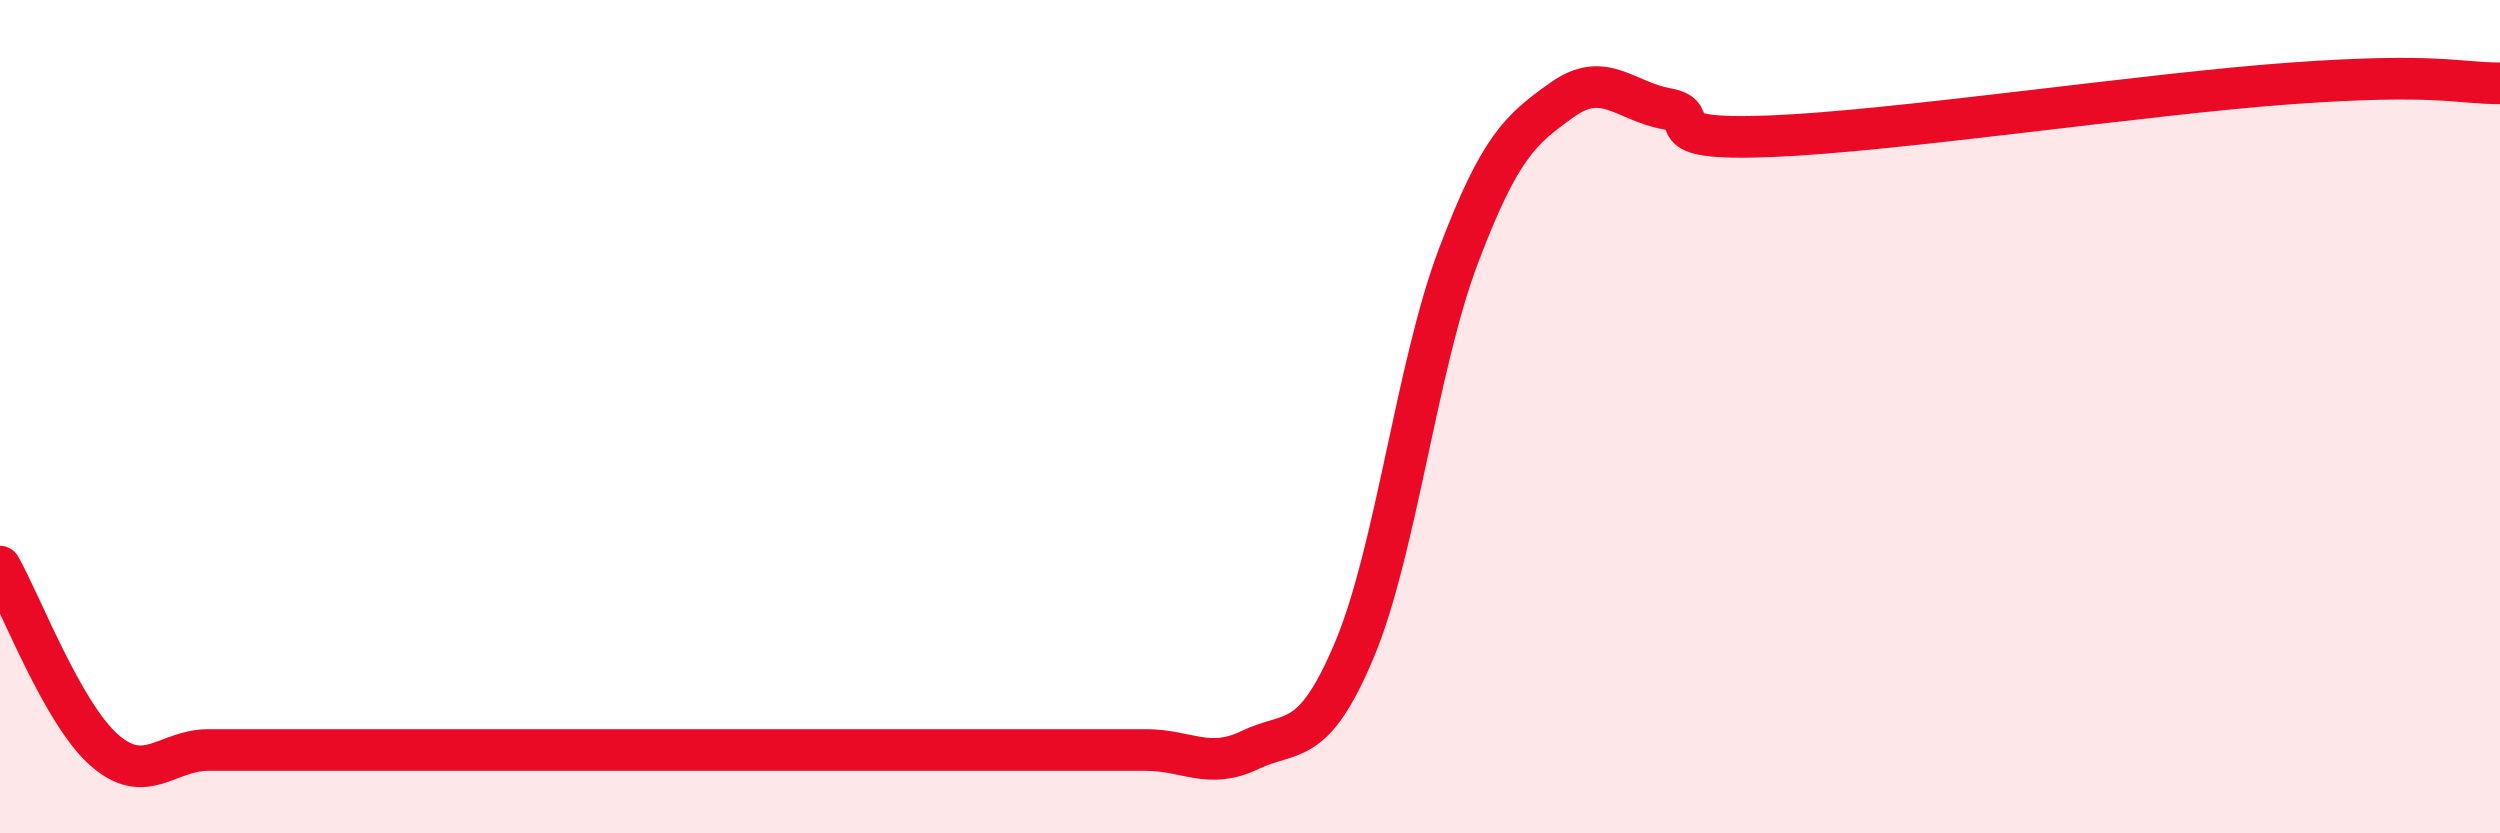
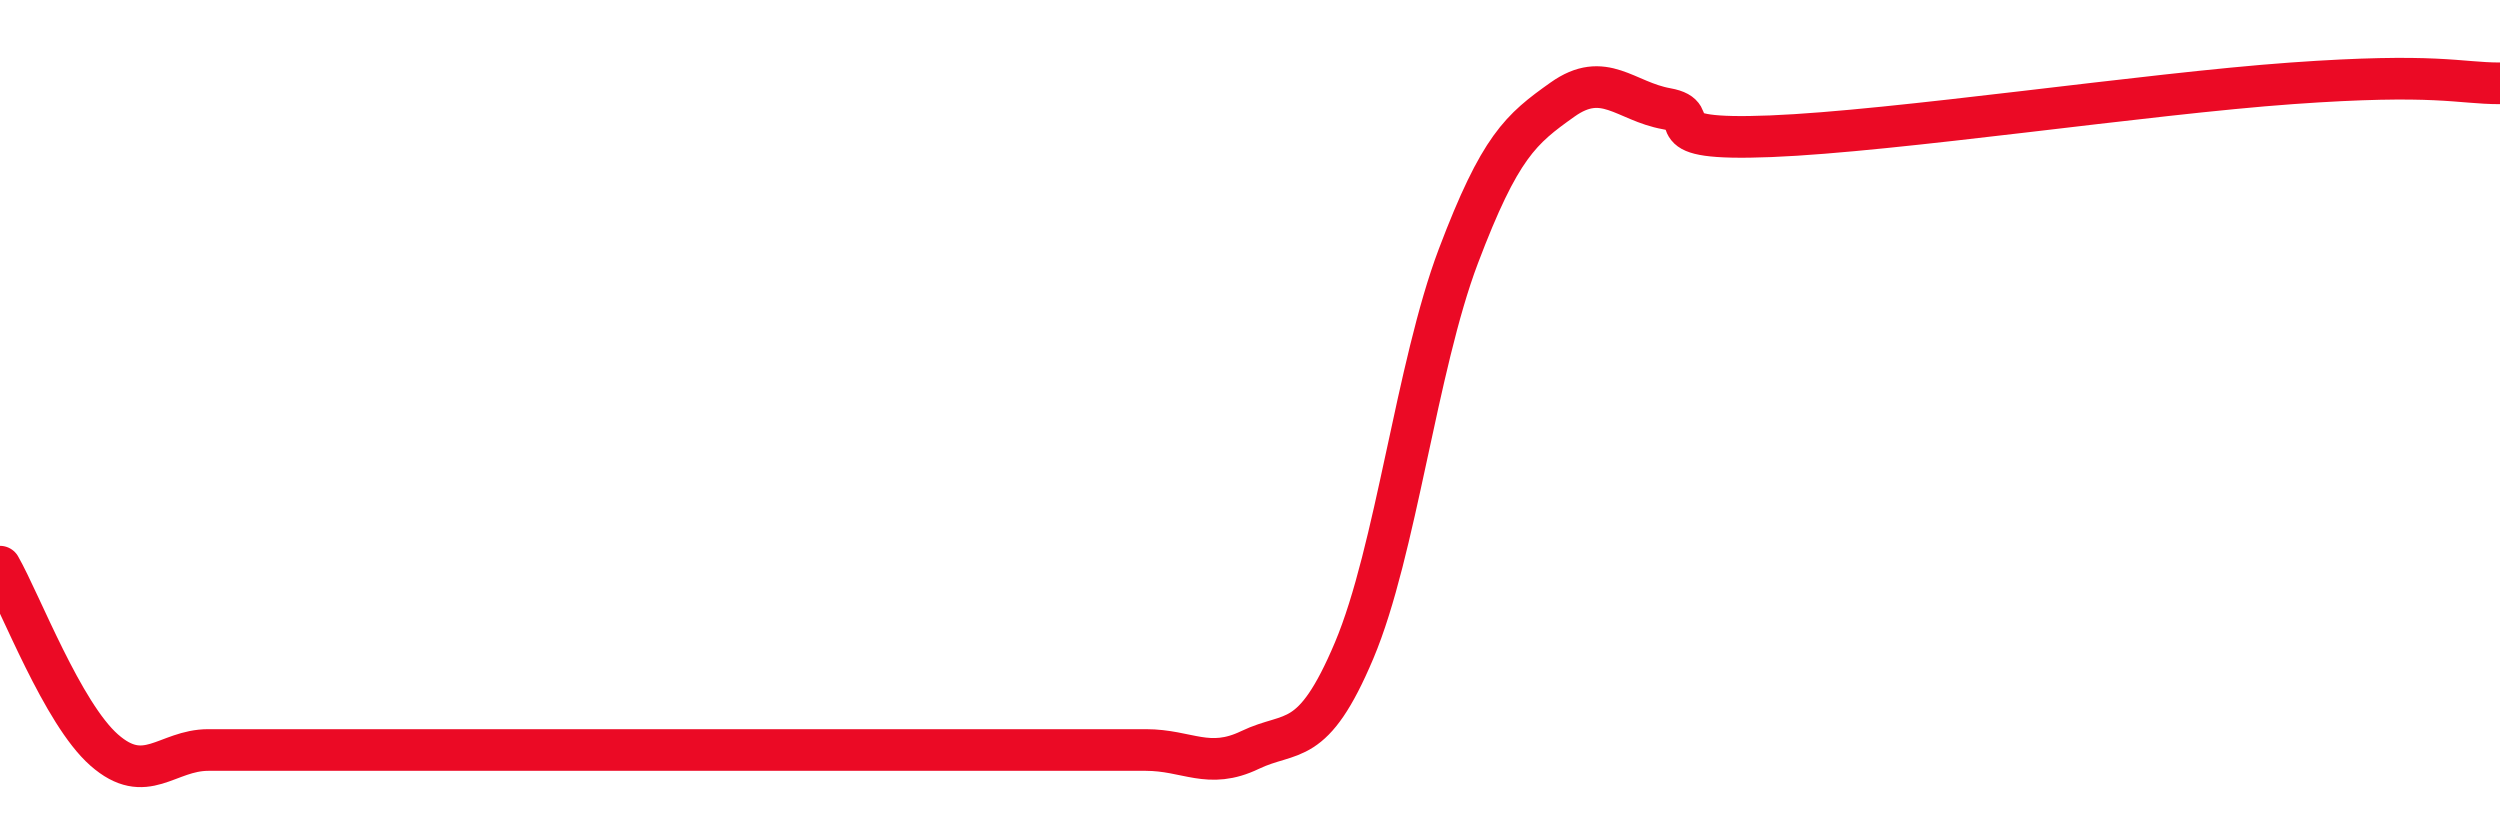
<svg xmlns="http://www.w3.org/2000/svg" width="60" height="20" viewBox="0 0 60 20">
-   <path d="M 0,13.6 C 0.5,14.48 1.5,17.12 2.5,18 C 3.5,18.88 4,18 5,18 C 6,18 6.5,18 7.5,18 C 8.5,18 9,18 10,18 C 11,18 11.5,18 12.5,18 C 13.5,18 14,18 15,18 C 16,18 16.5,18 17.5,18 C 18.5,18 19,18 20,18 C 21,18 21.5,18 22.5,18 C 23.5,18 24,18 25,18 C 26,18 26.5,18 27.5,18 C 28.5,18 29,18.48 30,18 C 31,17.52 31.5,17.98 32.5,15.61 C 33.5,13.24 34,8.79 35,6.15 C 36,3.51 36.5,3.1 37.5,2.39 C 38.5,1.68 39,2.43 40,2.61 C 41,2.79 39.5,3.39 42.5,3.27 C 45.5,3.15 51.5,2.25 55,2 C 58.5,1.75 59,2 60,2L60 20L0 20Z" fill="#EB0A25" opacity="0.1" stroke-linecap="round" stroke-linejoin="round" />
  <path d="M 0,13.6 C 0.5,14.48 1.5,17.12 2.5,18 C 3.5,18.88 4,18 5,18 C 6,18 6.5,18 7.5,18 C 8.5,18 9,18 10,18 C 11,18 11.5,18 12.5,18 C 13.5,18 14,18 15,18 C 16,18 16.5,18 17.5,18 C 18.5,18 19,18 20,18 C 21,18 21.5,18 22.5,18 C 23.5,18 24,18 25,18 C 26,18 26.5,18 27.5,18 C 28.5,18 29,18.48 30,18 C 31,17.52 31.5,17.98 32.5,15.61 C 33.5,13.24 34,8.79 35,6.15 C 36,3.51 36.5,3.1 37.5,2.39 C 38.5,1.68 39,2.43 40,2.61 C 41,2.79 39.5,3.39 42.5,3.27 C 45.5,3.15 51.5,2.25 55,2 C 58.5,1.75 59,2 60,2" stroke="#EB0A25" stroke-width="1" fill="none" stroke-linecap="round" stroke-linejoin="round" />
</svg>